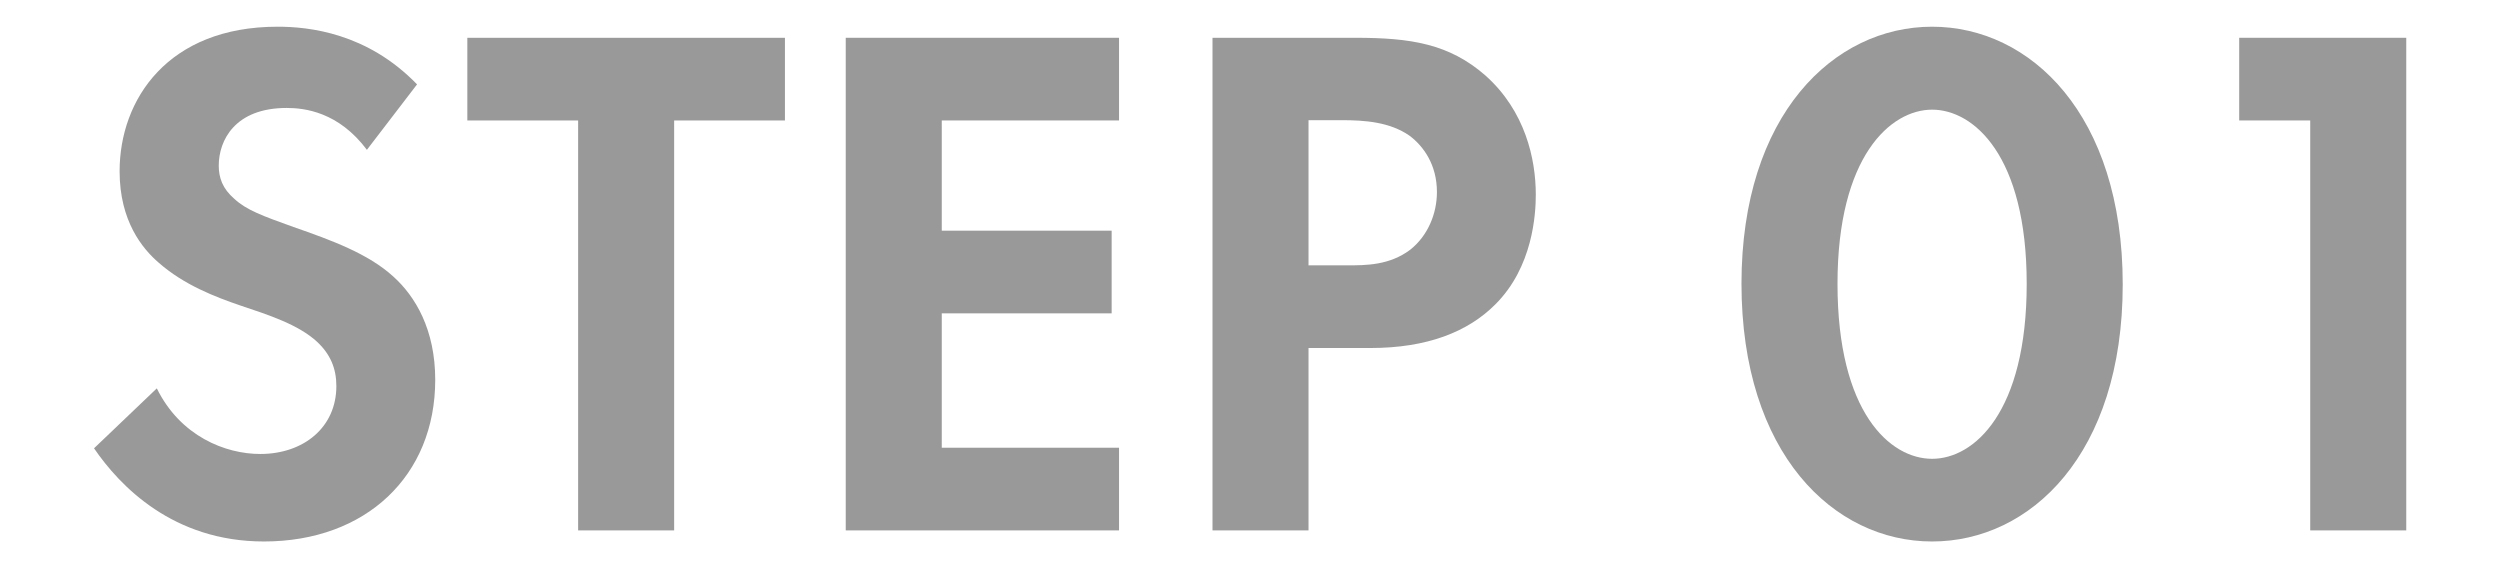
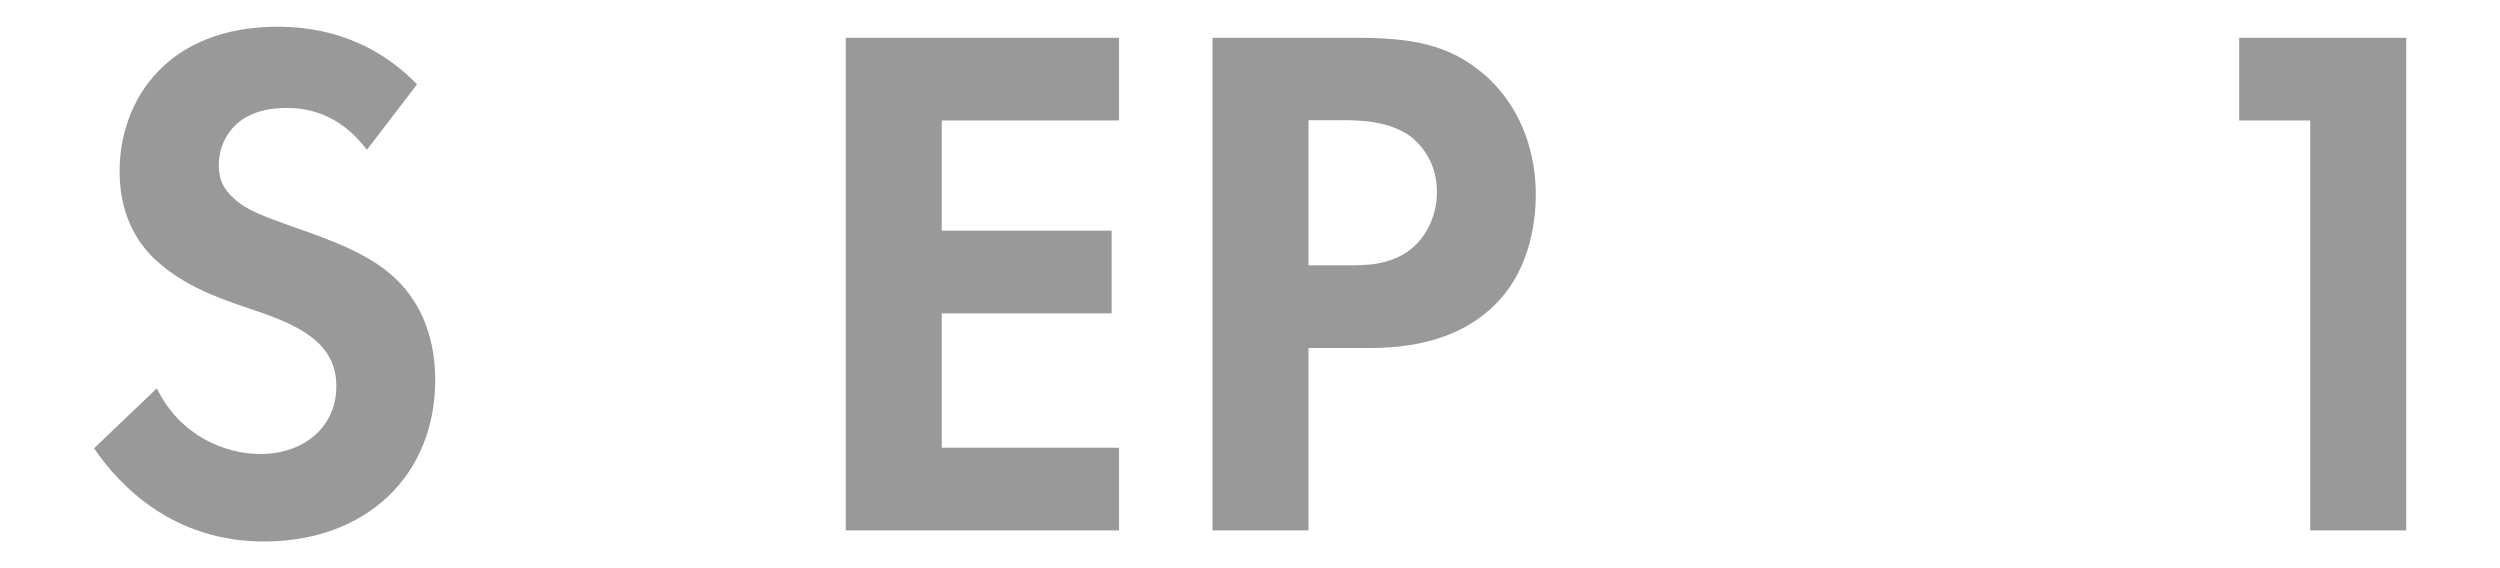
<svg xmlns="http://www.w3.org/2000/svg" id="_レイヤー_1" data-name="レイヤー 1" viewBox="0 0 88 20">
  <defs>
    <style>
      .cls-1 {
        fill: #999;
      }
    </style>
  </defs>
  <path class="cls-1" d="M12.92,5.28c-1.01-1.35-2.21-1.48-2.83-1.48-1.82,0-2.39,1.14-2.39,2.03,0,.42,.13,.81,.55,1.17,.42,.39,.99,.6,2.08,.99,1.35,.47,2.63,.94,3.51,1.74,.78,.7,1.48,1.87,1.48,3.64,0,3.38-2.44,5.69-6.03,5.69-3.2,0-5.07-1.95-5.98-3.28l2.21-2.11c.83,1.69,2.42,2.31,3.64,2.31,1.53,0,2.68-.94,2.68-2.39,0-.62-.21-1.12-.68-1.56-.65-.6-1.69-.94-2.68-1.27-.91-.31-2-.73-2.89-1.51-.57-.49-1.38-1.46-1.38-3.22C4.21,3.49,5.92,.94,9.77,.94c1.09,0,3.15,.21,4.91,2.03l-1.77,2.31Z" />
-   <path class="cls-1" d="M23.73,4.24v14.43h-3.38V4.24h-3.9V1.33h11.18v2.91h-3.9Z" />
  <path class="cls-1" d="M39.39,4.24h-6.24v3.88h5.98v2.91h-5.98v4.73h6.24v2.91h-9.62V1.33h9.62v2.91Z" />
  <path class="cls-1" d="M47.71,1.33c1.95,0,3.3,.21,4.58,1.33,1.4,1.25,1.77,2.94,1.77,4.19,0,.68-.1,2.55-1.43,3.87-.96,.96-2.39,1.53-4.39,1.53h-2.18v6.42h-3.38V1.33h5.04Zm-1.66,8.01h1.38c.65,0,1.48,0,2.21-.55,.62-.49,.94-1.27,.94-2.03,0-.96-.47-1.61-.96-1.98-.7-.49-1.59-.55-2.39-.55h-1.17v5.1Z" />
-   <path class="cls-1" d="M61.3,9.99c0-5.95,3.25-9.05,6.71-9.05s6.71,3.09,6.71,9.07-3.25,9.05-6.71,9.05-6.71-3.09-6.71-9.08Zm3.38,0c0,4.53,1.85,6.16,3.33,6.16s3.33-1.64,3.33-6.16-1.87-6.13-3.33-6.13-3.33,1.64-3.33,6.13Z" />
  <path class="cls-1" d="M81.32,4.24h-2.5V1.33h5.88V18.67h-3.38V4.24Z" />
</svg>